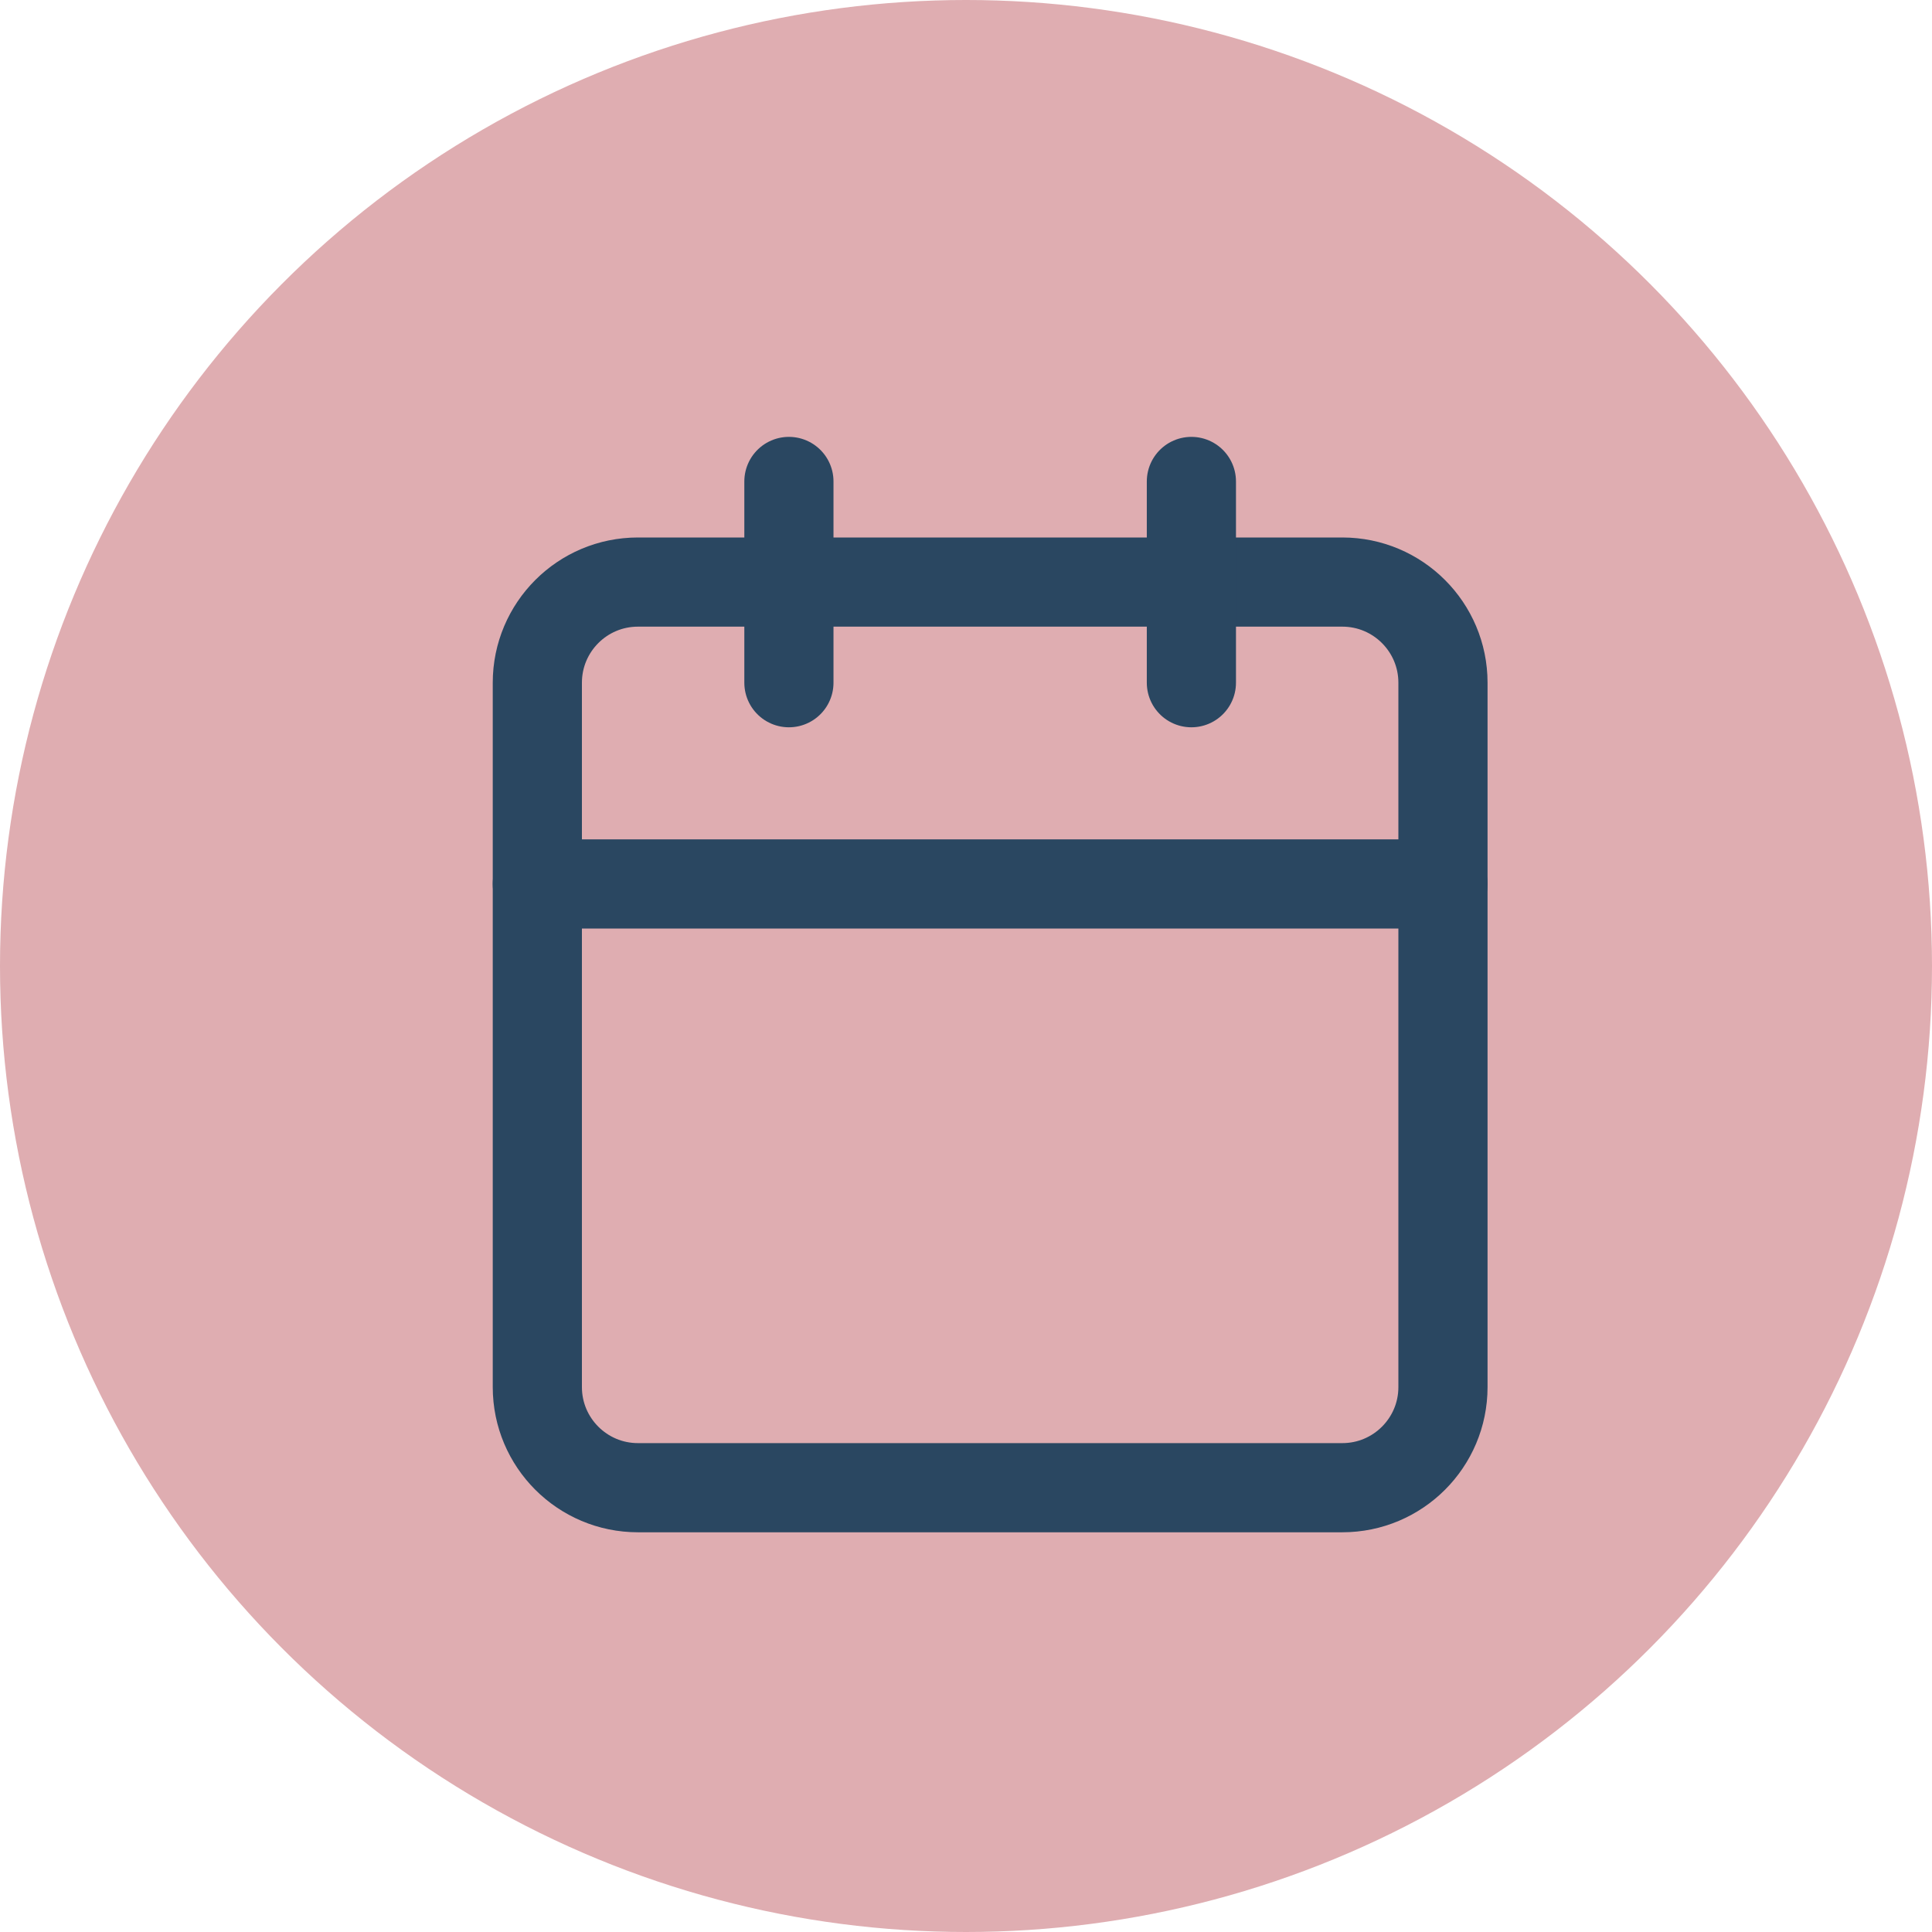
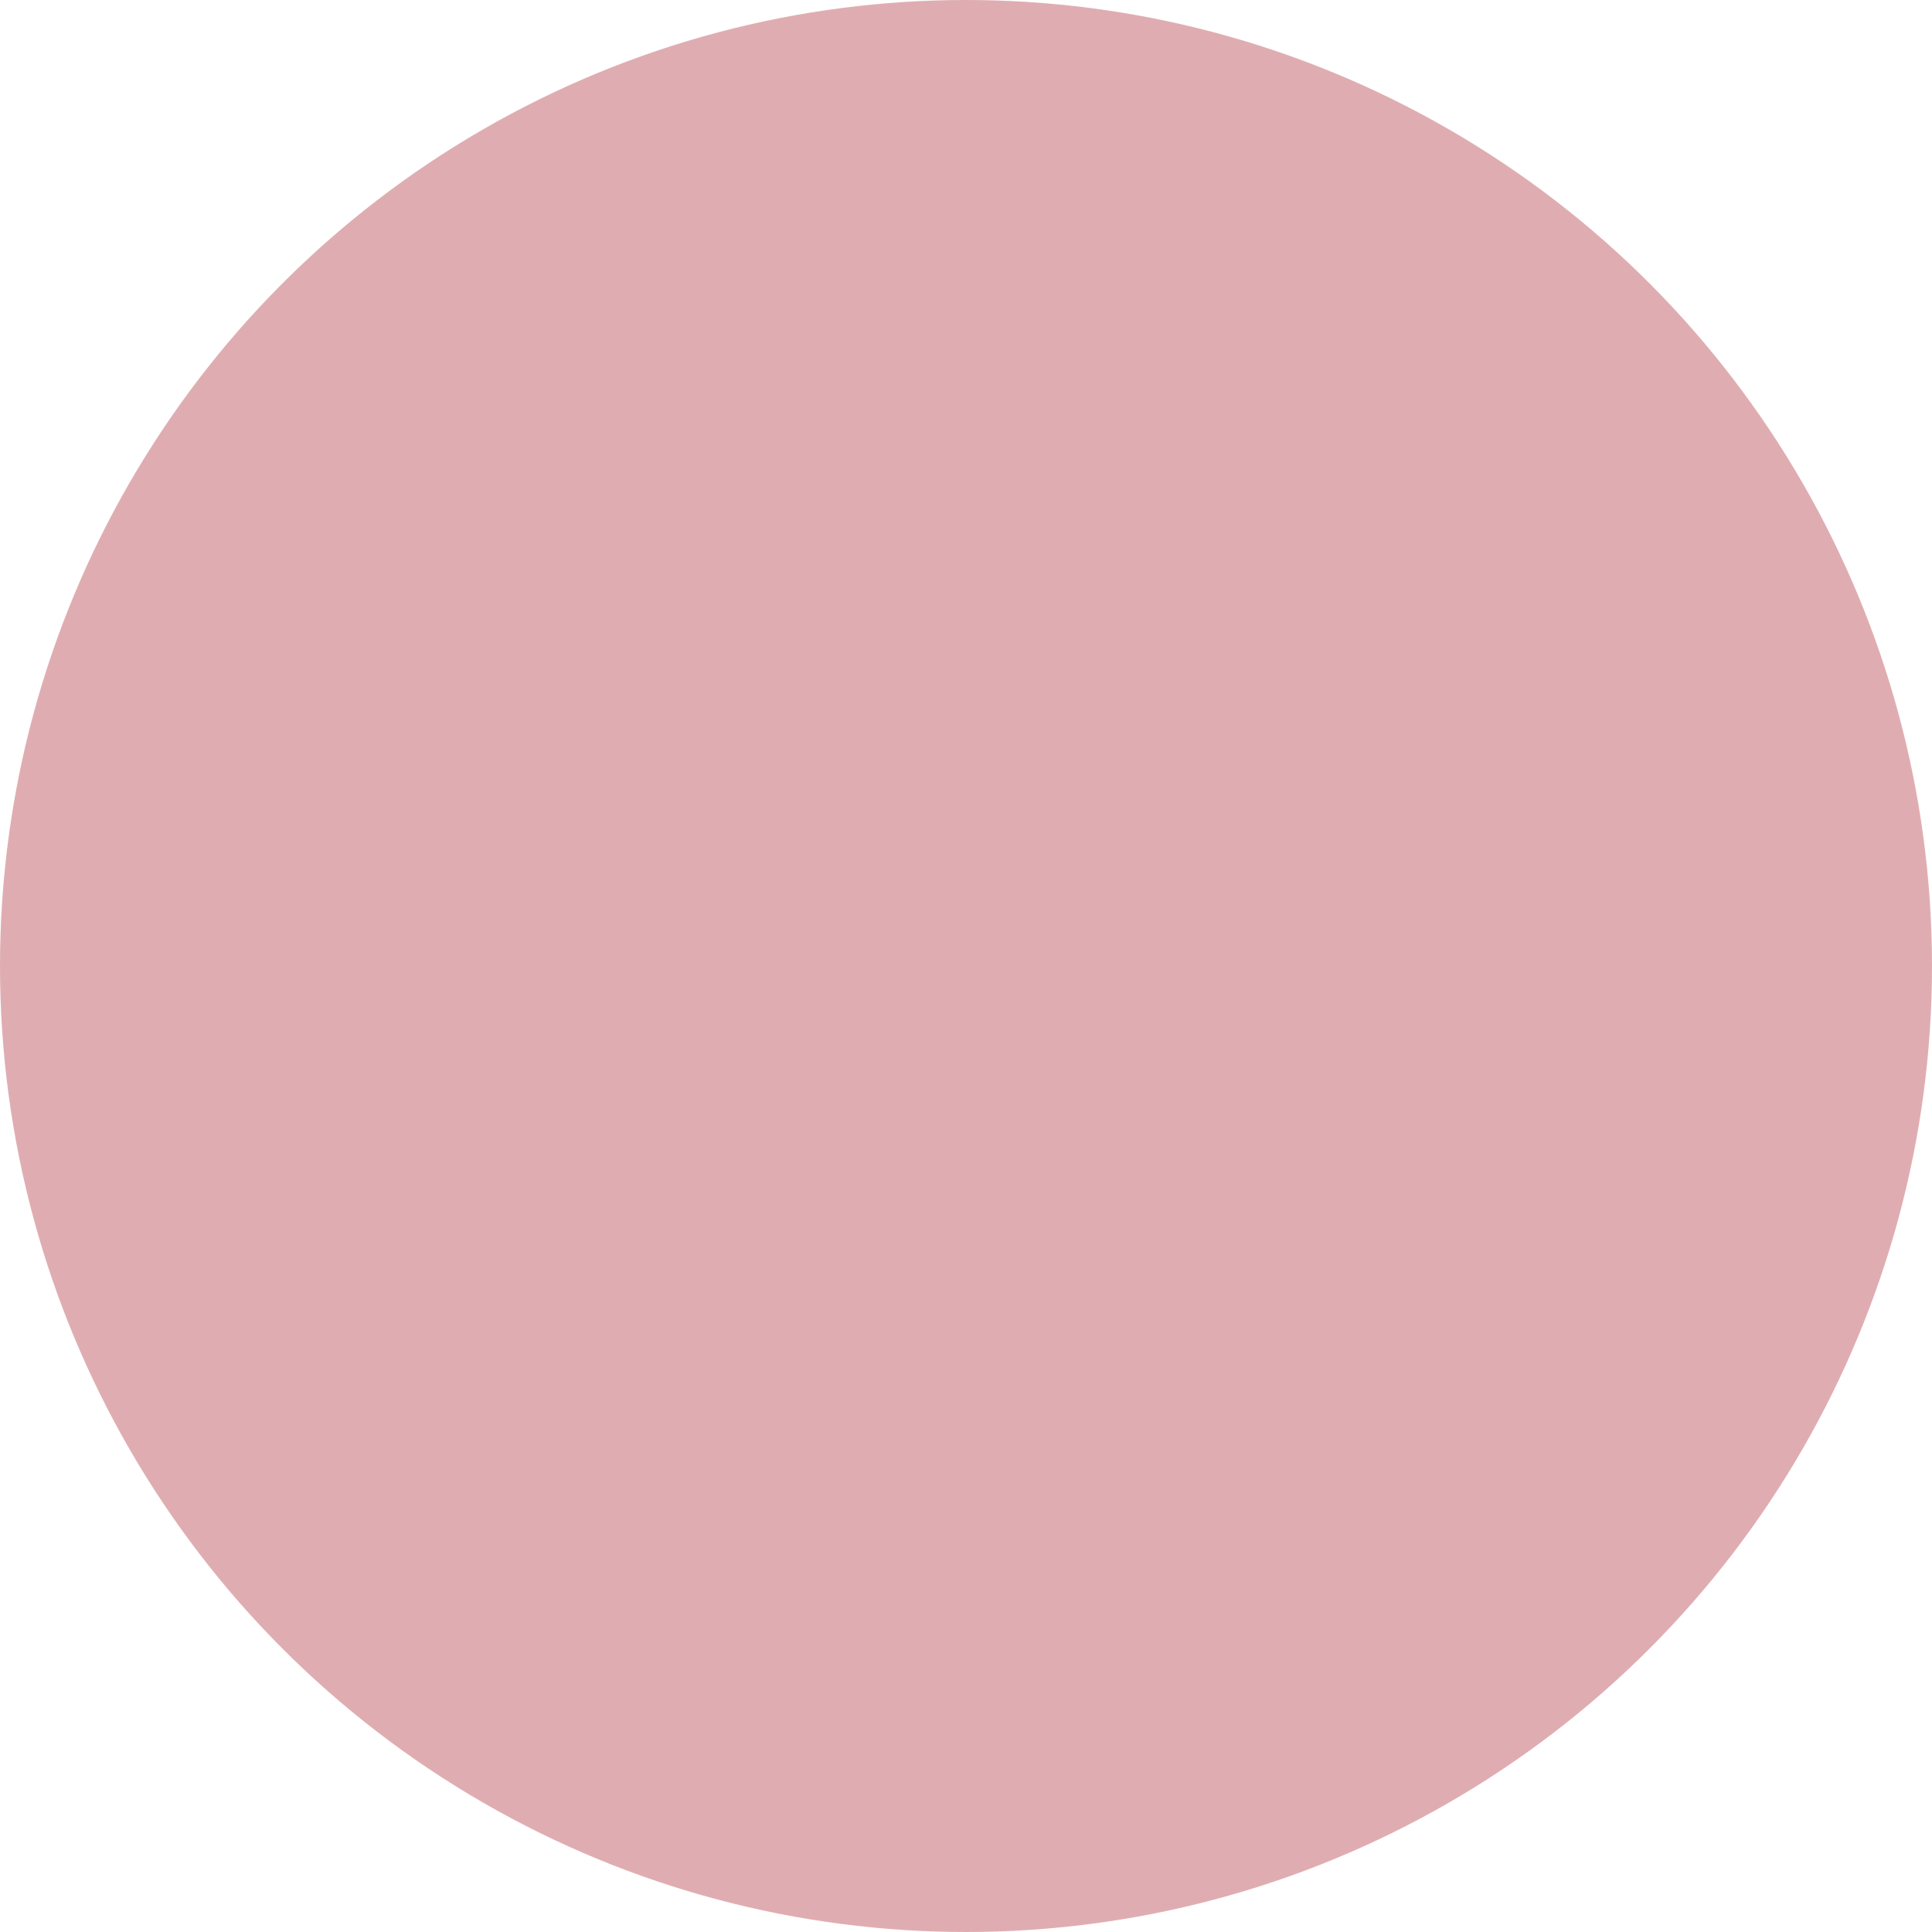
<svg xmlns="http://www.w3.org/2000/svg" width="65" height="65" viewBox="0 0 65 65" fill="none">
  <circle cx="32.5" cy="32.5" r="32.5" fill="#DFADB1" />
-   <path d="M18.078 22.969C18.078 21.099 19.594 19.583 21.463 19.583H45.161C47.031 19.583 48.547 21.099 48.547 22.969V46.667C48.547 48.536 47.031 50.052 45.161 50.052H21.463C19.594 50.052 18.078 48.536 18.078 46.667V22.969Z" stroke="#2A4761" stroke-width="3" stroke-linecap="round" stroke-linejoin="round" />
-   <path d="M18.078 29.739H48.547" stroke="#2A4761" stroke-width="3" stroke-linecap="round" stroke-linejoin="round" />
-   <path d="M40.083 16.198V22.969" stroke="#2A4761" stroke-width="3" stroke-linecap="round" stroke-linejoin="round" />
-   <path d="M26.542 16.198V22.969" stroke="#2A4761" stroke-width="3" stroke-linecap="round" stroke-linejoin="round" />
</svg>